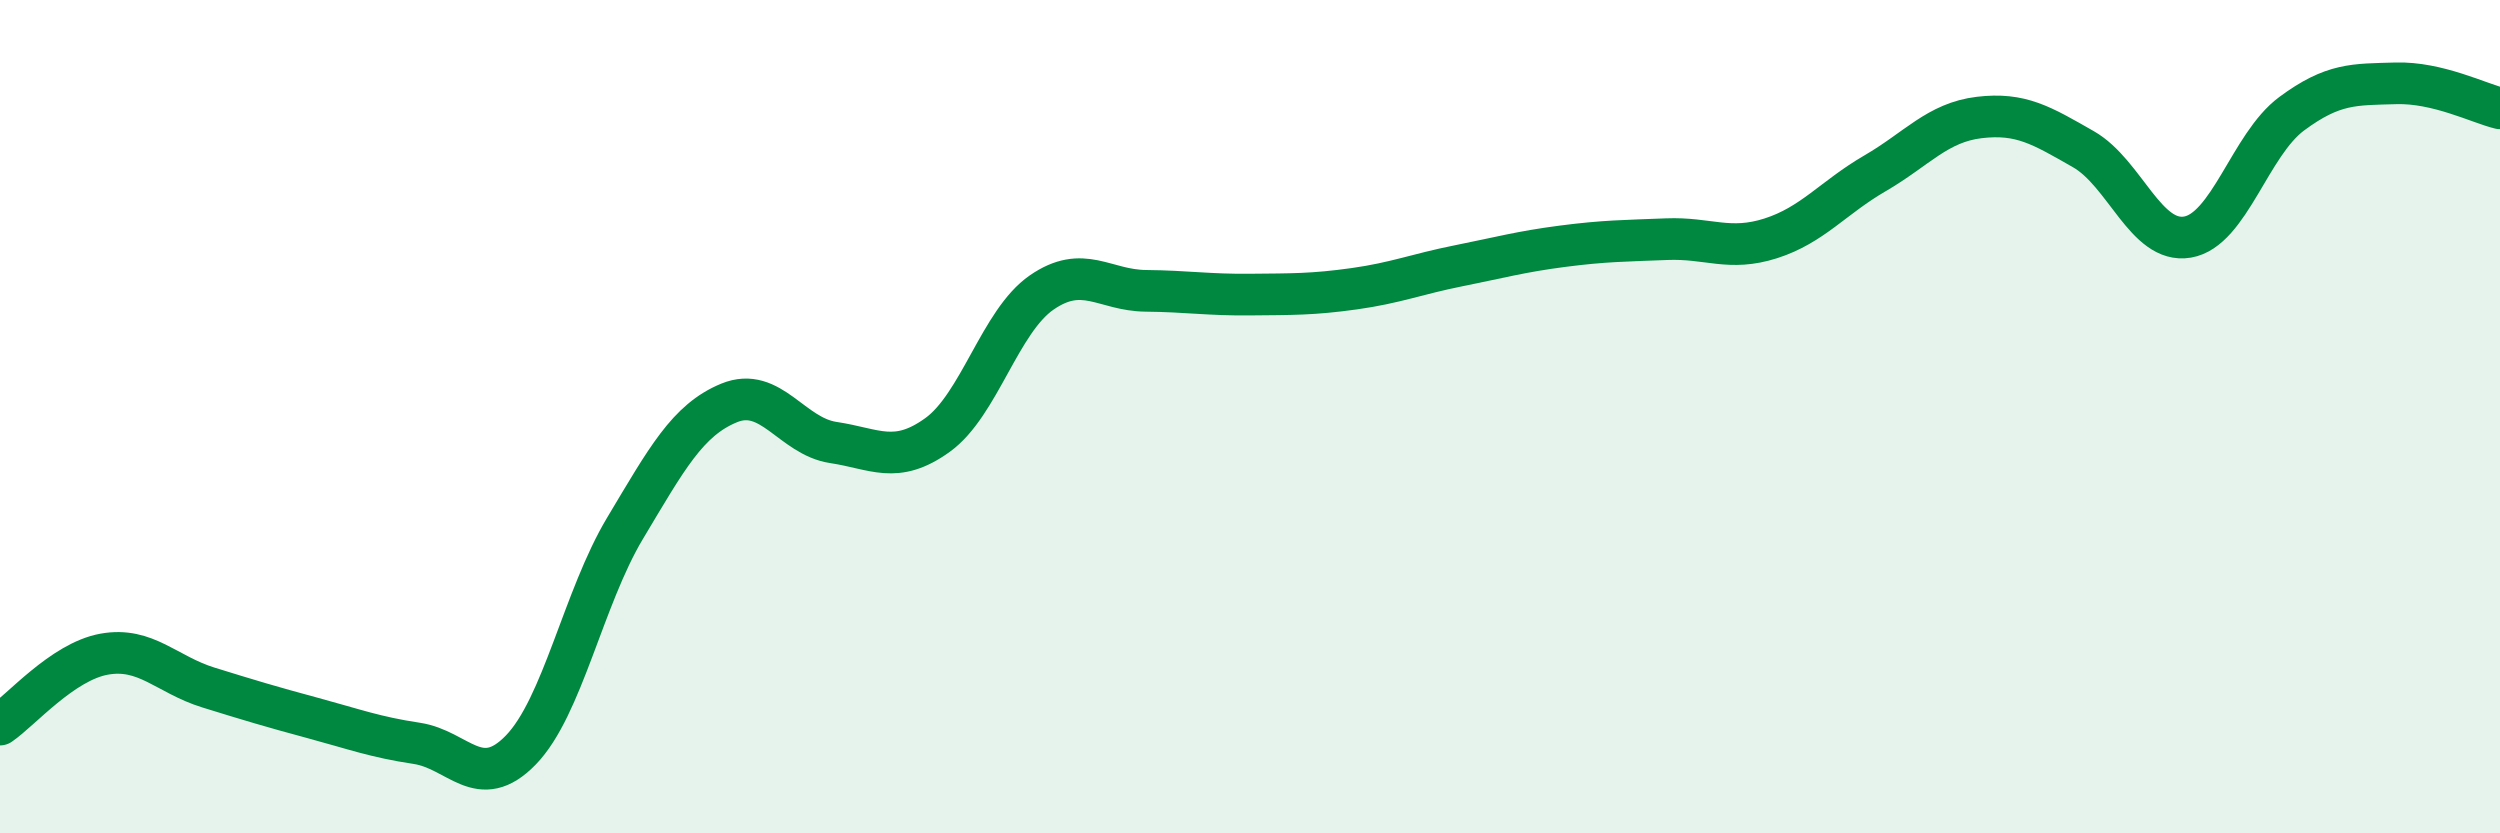
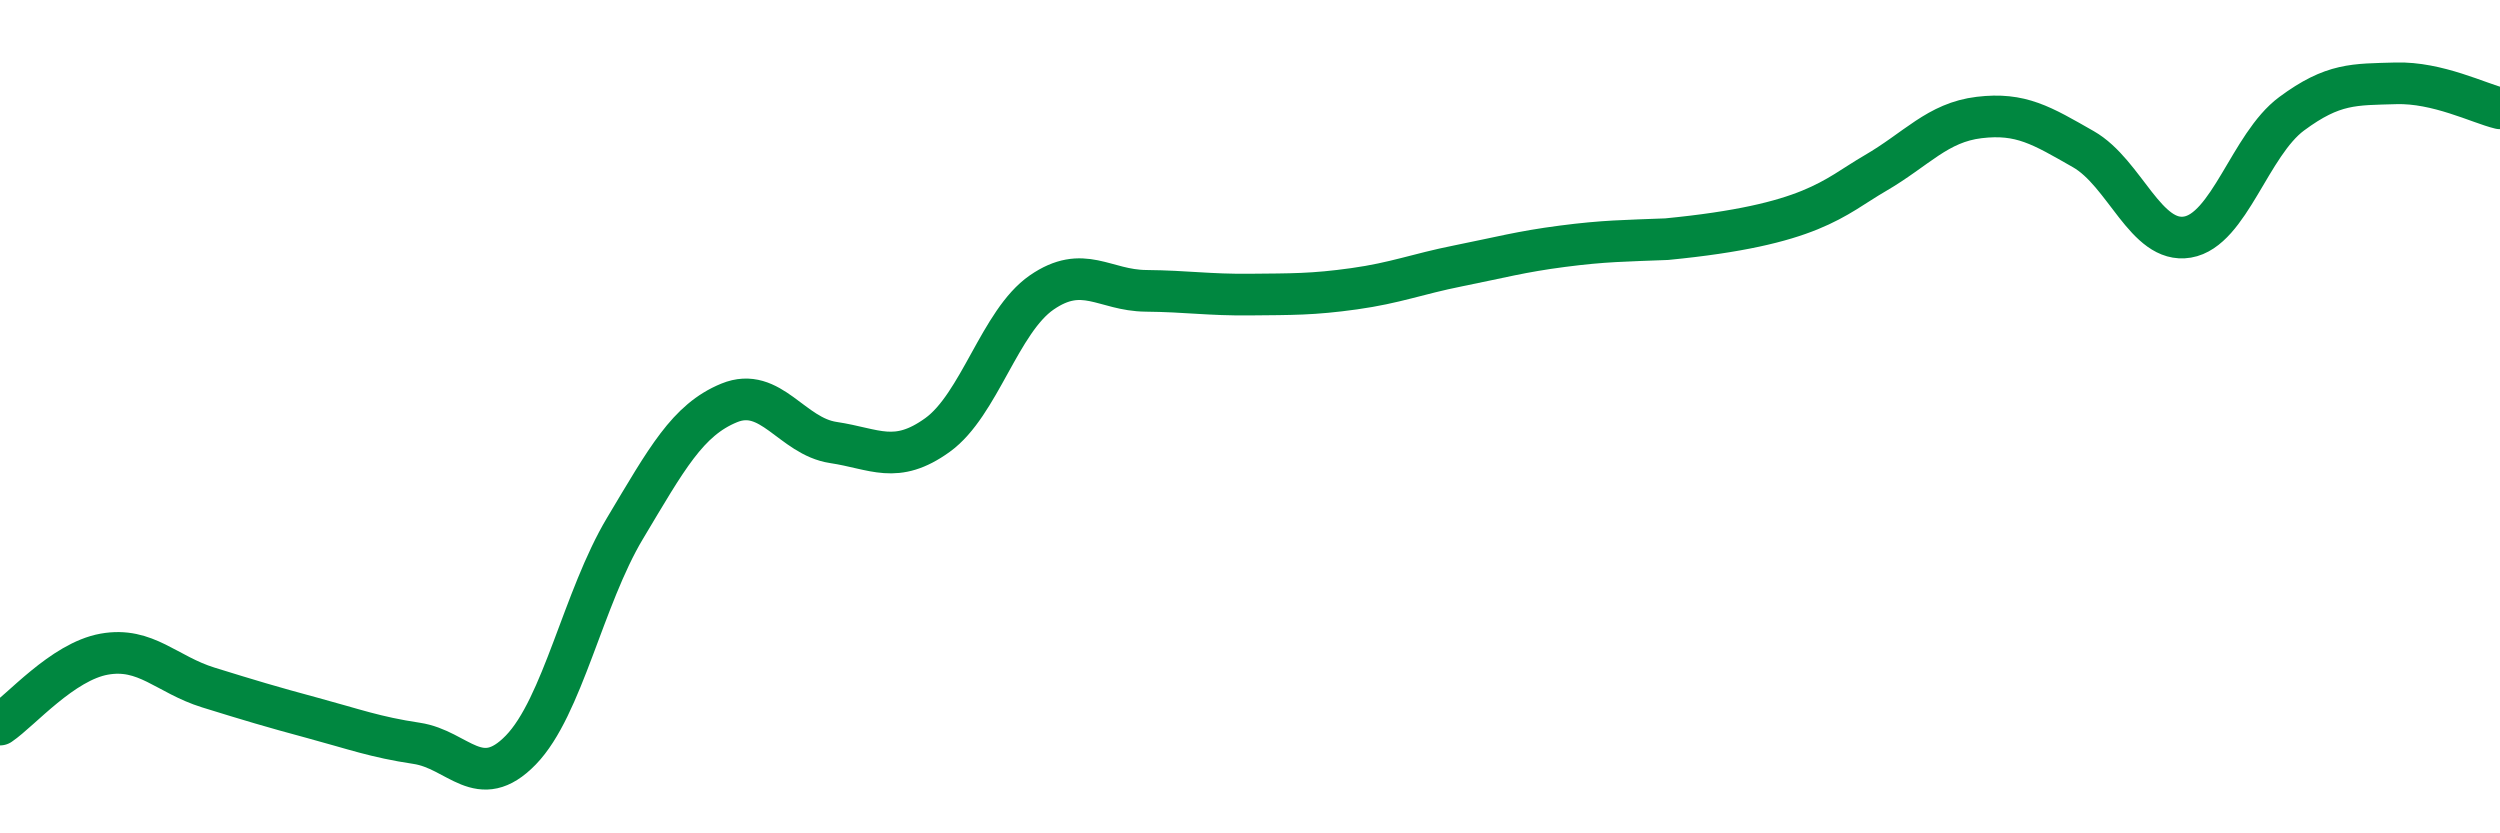
<svg xmlns="http://www.w3.org/2000/svg" width="60" height="20" viewBox="0 0 60 20">
-   <path d="M 0,17.39 C 0.5,17.05 1.5,15.88 2.5,15.7 C 3.5,15.52 4,16.19 5,16.5 C 6,16.81 6.5,16.96 7.5,17.23 C 8.5,17.5 9,17.69 10,17.84 C 11,17.99 11.5,19.03 12.5,18 C 13.5,16.97 14,14.35 15,12.68 C 16,11.01 16.5,10.08 17.5,9.67 C 18.5,9.26 19,10.47 20,10.62 C 21,10.77 21.5,11.16 22.5,10.44 C 23.5,9.72 24,7.71 25,7.02 C 26,6.33 26.5,6.97 27.5,6.98 C 28.5,6.99 29,7.08 30,7.07 C 31,7.06 31.5,7.07 32.5,6.93 C 33.5,6.79 34,6.58 35,6.38 C 36,6.18 36.5,6.04 37.5,5.91 C 38.5,5.78 39,5.78 40,5.74 C 41,5.7 41.5,6.04 42.5,5.72 C 43.5,5.4 44,4.74 45,4.16 C 46,3.58 46.5,2.94 47.5,2.82 C 48.5,2.7 49,3.01 50,3.58 C 51,4.15 51.5,5.86 52.5,5.69 C 53.5,5.52 54,3.47 55,2.73 C 56,1.99 56.5,2.03 57.5,2 C 58.5,1.97 59.5,2.48 60,2.6L60 20L0 20Z" fill="#008740" opacity="0.1" stroke-linecap="round" stroke-linejoin="round" />
-   <path d="M 0,17.39 C 0.5,17.05 1.5,15.88 2.5,15.7 C 3.5,15.52 4,16.19 5,16.5 C 6,16.81 6.5,16.96 7.5,17.23 C 8.5,17.5 9,17.69 10,17.84 C 11,17.99 11.5,19.03 12.5,18 C 13.5,16.97 14,14.35 15,12.68 C 16,11.01 16.5,10.08 17.5,9.67 C 18.5,9.26 19,10.47 20,10.62 C 21,10.77 21.5,11.16 22.5,10.44 C 23.5,9.72 24,7.71 25,7.02 C 26,6.33 26.5,6.97 27.5,6.98 C 28.5,6.99 29,7.08 30,7.07 C 31,7.06 31.5,7.07 32.5,6.93 C 33.5,6.79 34,6.58 35,6.38 C 36,6.18 36.5,6.04 37.5,5.91 C 38.5,5.78 39,5.78 40,5.74 C 41,5.7 41.5,6.04 42.5,5.72 C 43.5,5.4 44,4.74 45,4.16 C 46,3.58 46.5,2.94 47.5,2.82 C 48.5,2.7 49,3.01 50,3.58 C 51,4.15 51.5,5.86 52.5,5.69 C 53.5,5.52 54,3.47 55,2.73 C 56,1.99 56.5,2.03 57.5,2 C 58.5,1.97 59.5,2.48 60,2.6" stroke="#008740" stroke-width="1" fill="none" stroke-linecap="round" stroke-linejoin="round" />
+   <path d="M 0,17.39 C 0.5,17.05 1.5,15.88 2.5,15.7 C 3.5,15.52 4,16.19 5,16.5 C 6,16.81 6.5,16.96 7.5,17.23 C 8.5,17.5 9,17.69 10,17.84 C 11,17.99 11.5,19.03 12.5,18 C 13.5,16.97 14,14.35 15,12.68 C 16,11.01 16.5,10.08 17.5,9.67 C 18.5,9.26 19,10.47 20,10.62 C 21,10.77 21.5,11.16 22.5,10.44 C 23.5,9.72 24,7.71 25,7.02 C 26,6.33 26.5,6.97 27.5,6.98 C 28.5,6.99 29,7.08 30,7.07 C 31,7.06 31.5,7.07 32.5,6.93 C 33.5,6.79 34,6.58 35,6.38 C 36,6.18 36.5,6.04 37.5,5.91 C 38.5,5.78 39,5.78 40,5.74 C 43.5,5.4 44,4.74 45,4.16 C 46,3.58 46.5,2.94 47.5,2.82 C 48.5,2.7 49,3.01 50,3.58 C 51,4.15 51.5,5.86 52.5,5.69 C 53.5,5.52 54,3.47 55,2.73 C 56,1.99 56.5,2.03 57.5,2 C 58.5,1.97 59.5,2.48 60,2.6" stroke="#008740" stroke-width="1" fill="none" stroke-linecap="round" stroke-linejoin="round" />
</svg>